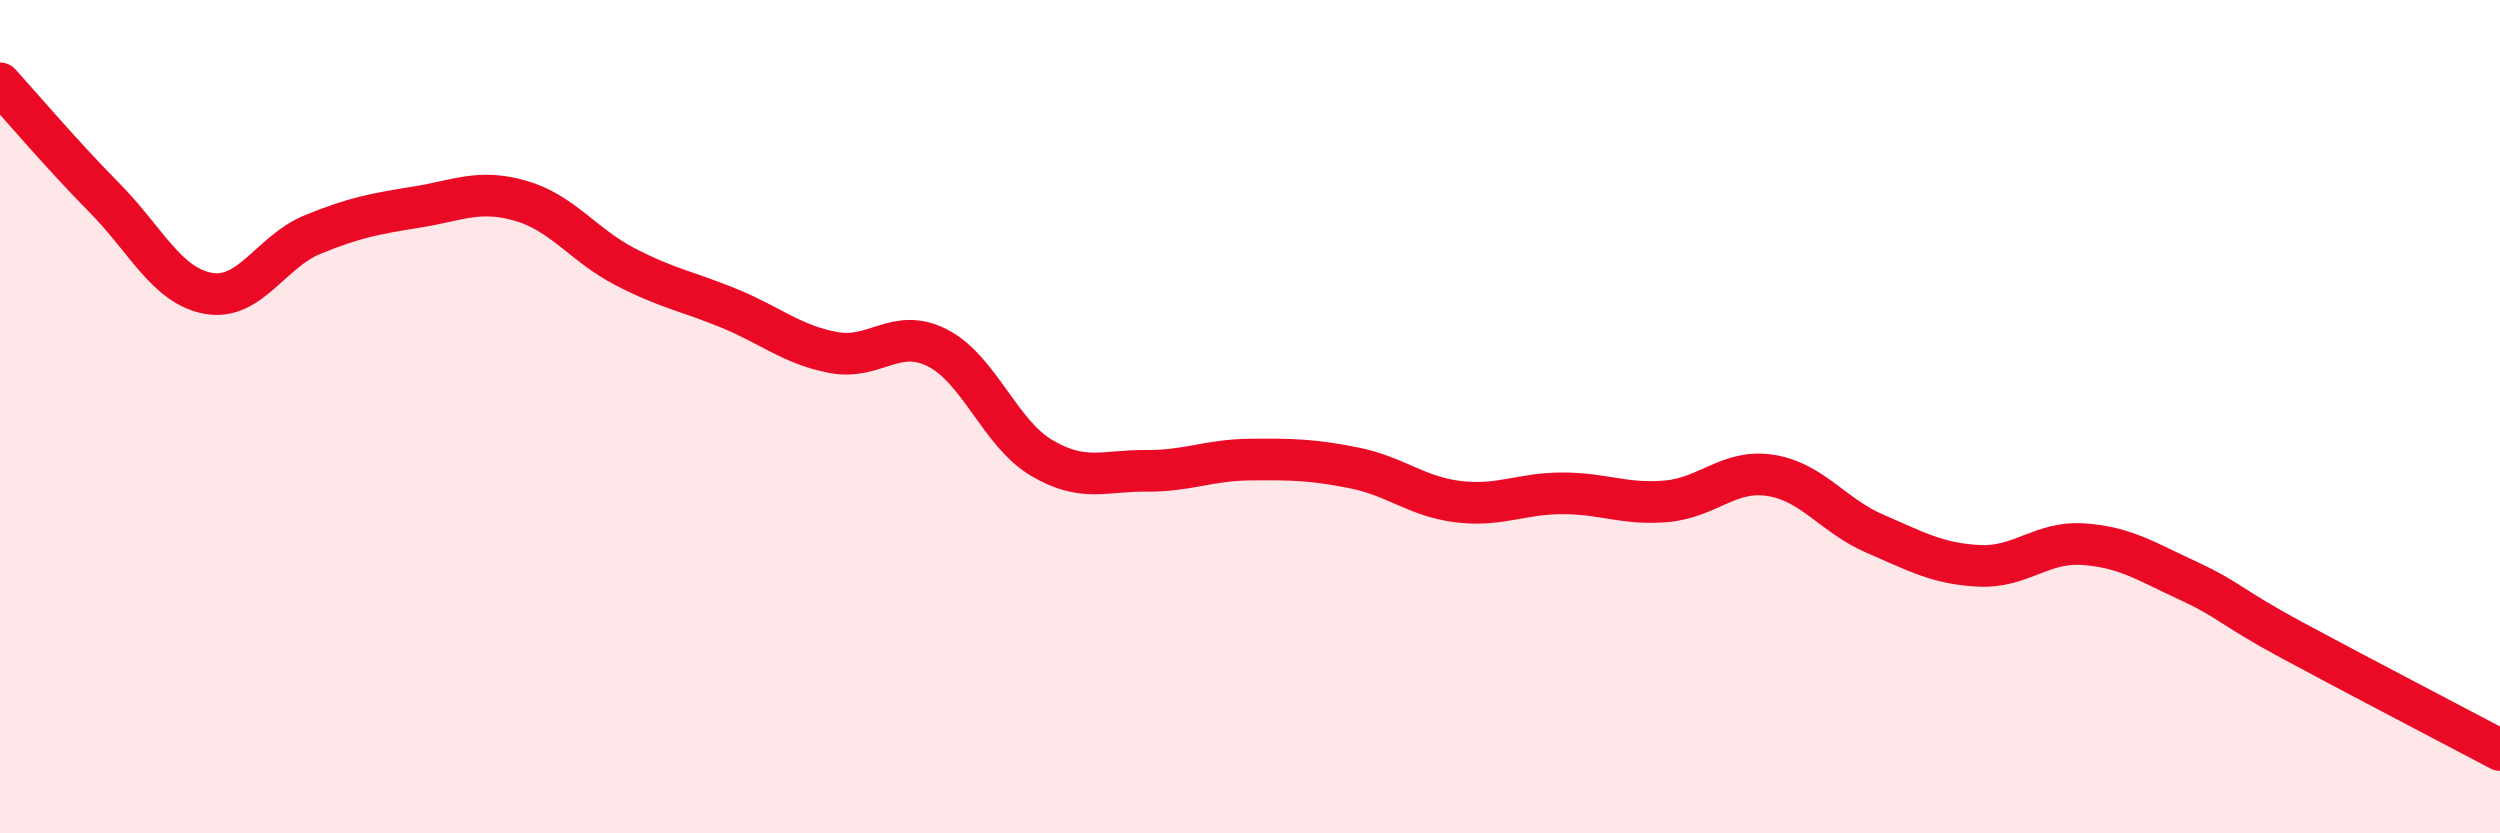
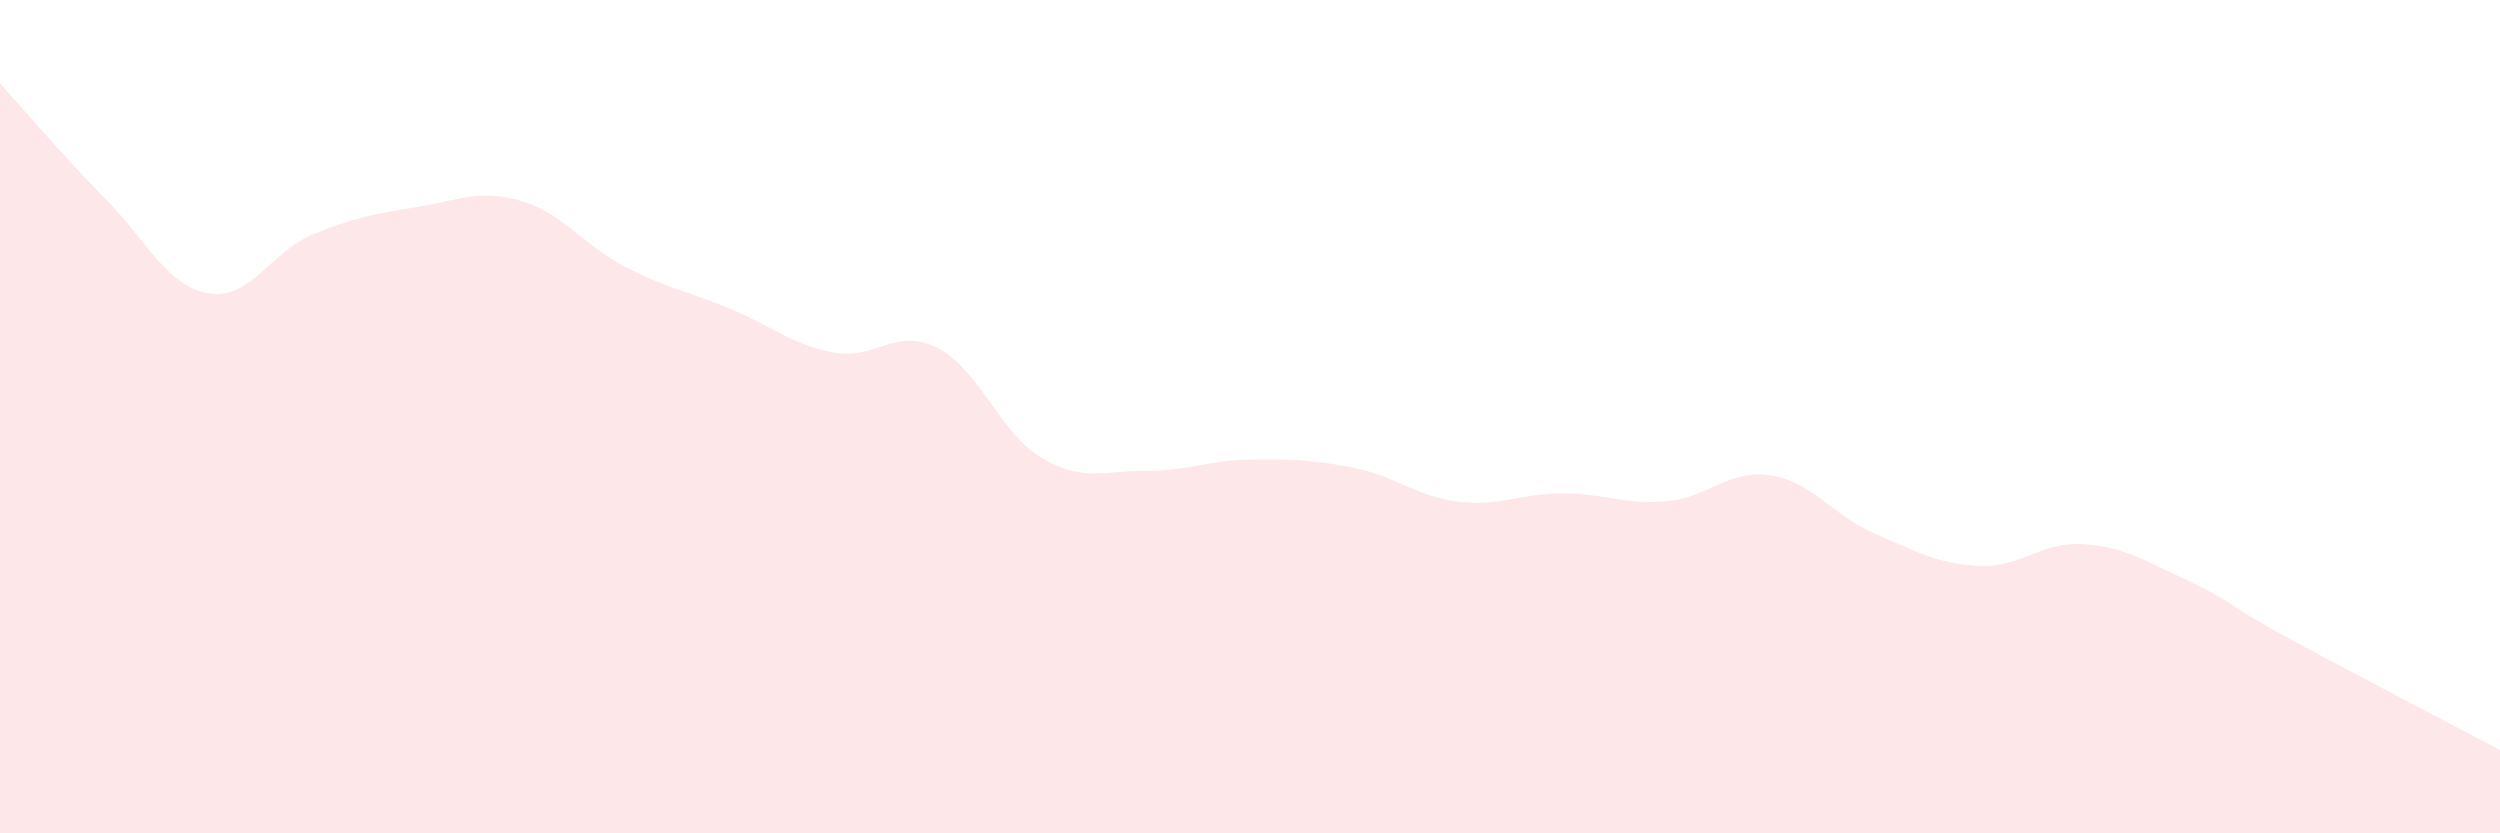
<svg xmlns="http://www.w3.org/2000/svg" width="60" height="20" viewBox="0 0 60 20">
  <path d="M 0,2 C 0.5,2.55 1.5,3.73 2.5,4.74 C 3.5,5.75 4,6.86 5,7.04 C 6,7.22 6.5,6.04 7.5,5.63 C 8.5,5.22 9,5.13 10,4.97 C 11,4.81 11.5,4.53 12.5,4.82 C 13.5,5.11 14,5.88 15,6.4 C 16,6.92 16.5,6.99 17.5,7.4 C 18.5,7.81 19,8.27 20,8.46 C 21,8.65 21.5,7.84 22.5,8.35 C 23.5,8.86 24,10.4 25,10.99 C 26,11.58 26.5,11.29 27.5,11.3 C 28.5,11.31 29,11.04 30,11.03 C 31,11.02 31.5,11.03 32.5,11.23 C 33.5,11.43 34,11.92 35,12.04 C 36,12.16 36.5,11.84 37.5,11.84 C 38.5,11.84 39,12.12 40,12.03 C 41,11.94 41.5,11.25 42.5,11.41 C 43.5,11.57 44,12.38 45,12.81 C 46,13.24 46.5,13.53 47.5,13.58 C 48.5,13.63 49,12.99 50,13.06 C 51,13.13 51.5,13.47 52.5,13.93 C 53.5,14.39 53.5,14.55 55,15.36 C 56.5,16.17 59,17.47 60,18L60 20L0 20Z" fill="#EB0A25" opacity="0.1" stroke-linecap="round" stroke-linejoin="round" />
-   <path d="M 0,2 C 0.5,2.55 1.5,3.73 2.5,4.74 C 3.5,5.75 4,6.86 5,7.04 C 6,7.22 6.5,6.04 7.5,5.63 C 8.5,5.22 9,5.13 10,4.97 C 11,4.81 11.5,4.53 12.5,4.82 C 13.5,5.11 14,5.88 15,6.4 C 16,6.92 16.5,6.99 17.5,7.4 C 18.5,7.81 19,8.27 20,8.46 C 21,8.65 21.5,7.84 22.5,8.35 C 23.5,8.86 24,10.4 25,10.99 C 26,11.58 26.5,11.29 27.5,11.3 C 28.5,11.31 29,11.04 30,11.03 C 31,11.02 31.5,11.03 32.5,11.23 C 33.5,11.43 34,11.92 35,12.04 C 36,12.16 36.5,11.84 37.5,11.84 C 38.5,11.84 39,12.12 40,12.03 C 41,11.94 41.5,11.25 42.5,11.41 C 43.5,11.57 44,12.38 45,12.81 C 46,13.24 46.5,13.53 47.5,13.58 C 48.5,13.63 49,12.99 50,13.06 C 51,13.13 51.5,13.47 52.5,13.93 C 53.5,14.39 53.5,14.55 55,15.36 C 56.5,16.17 59,17.47 60,18" stroke="#EB0A25" stroke-width="1" fill="none" stroke-linecap="round" stroke-linejoin="round" />
</svg>